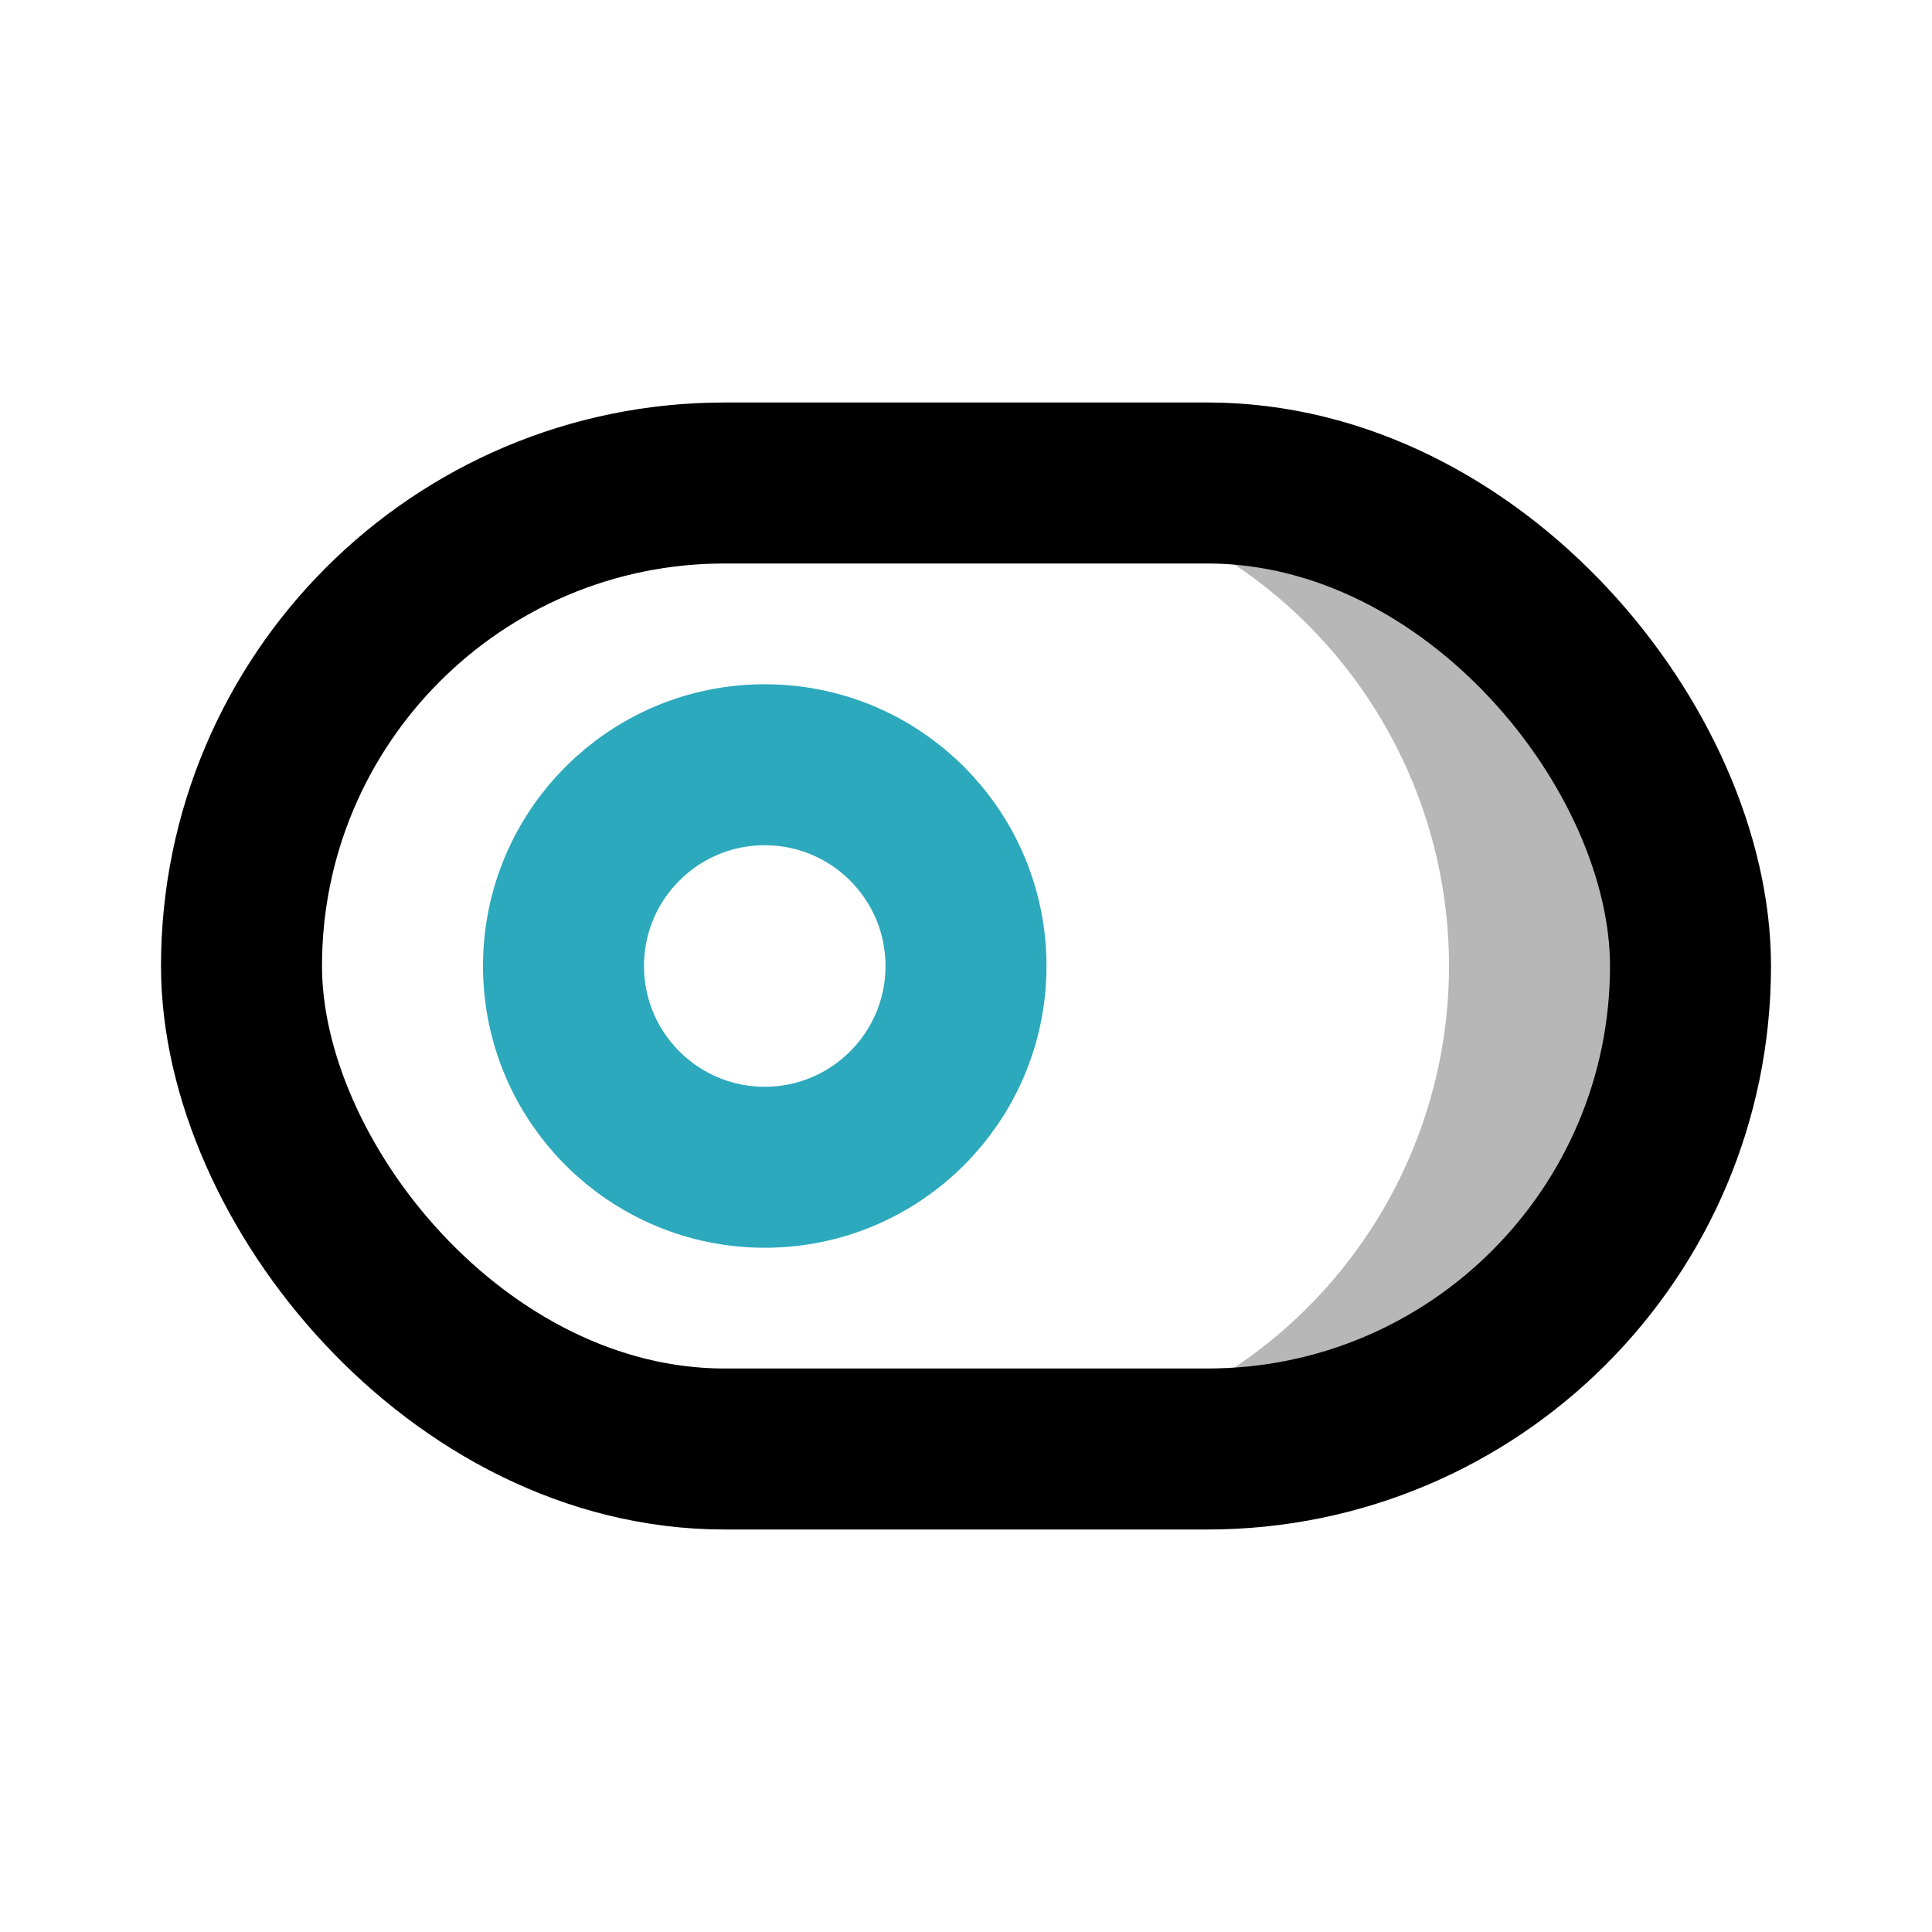
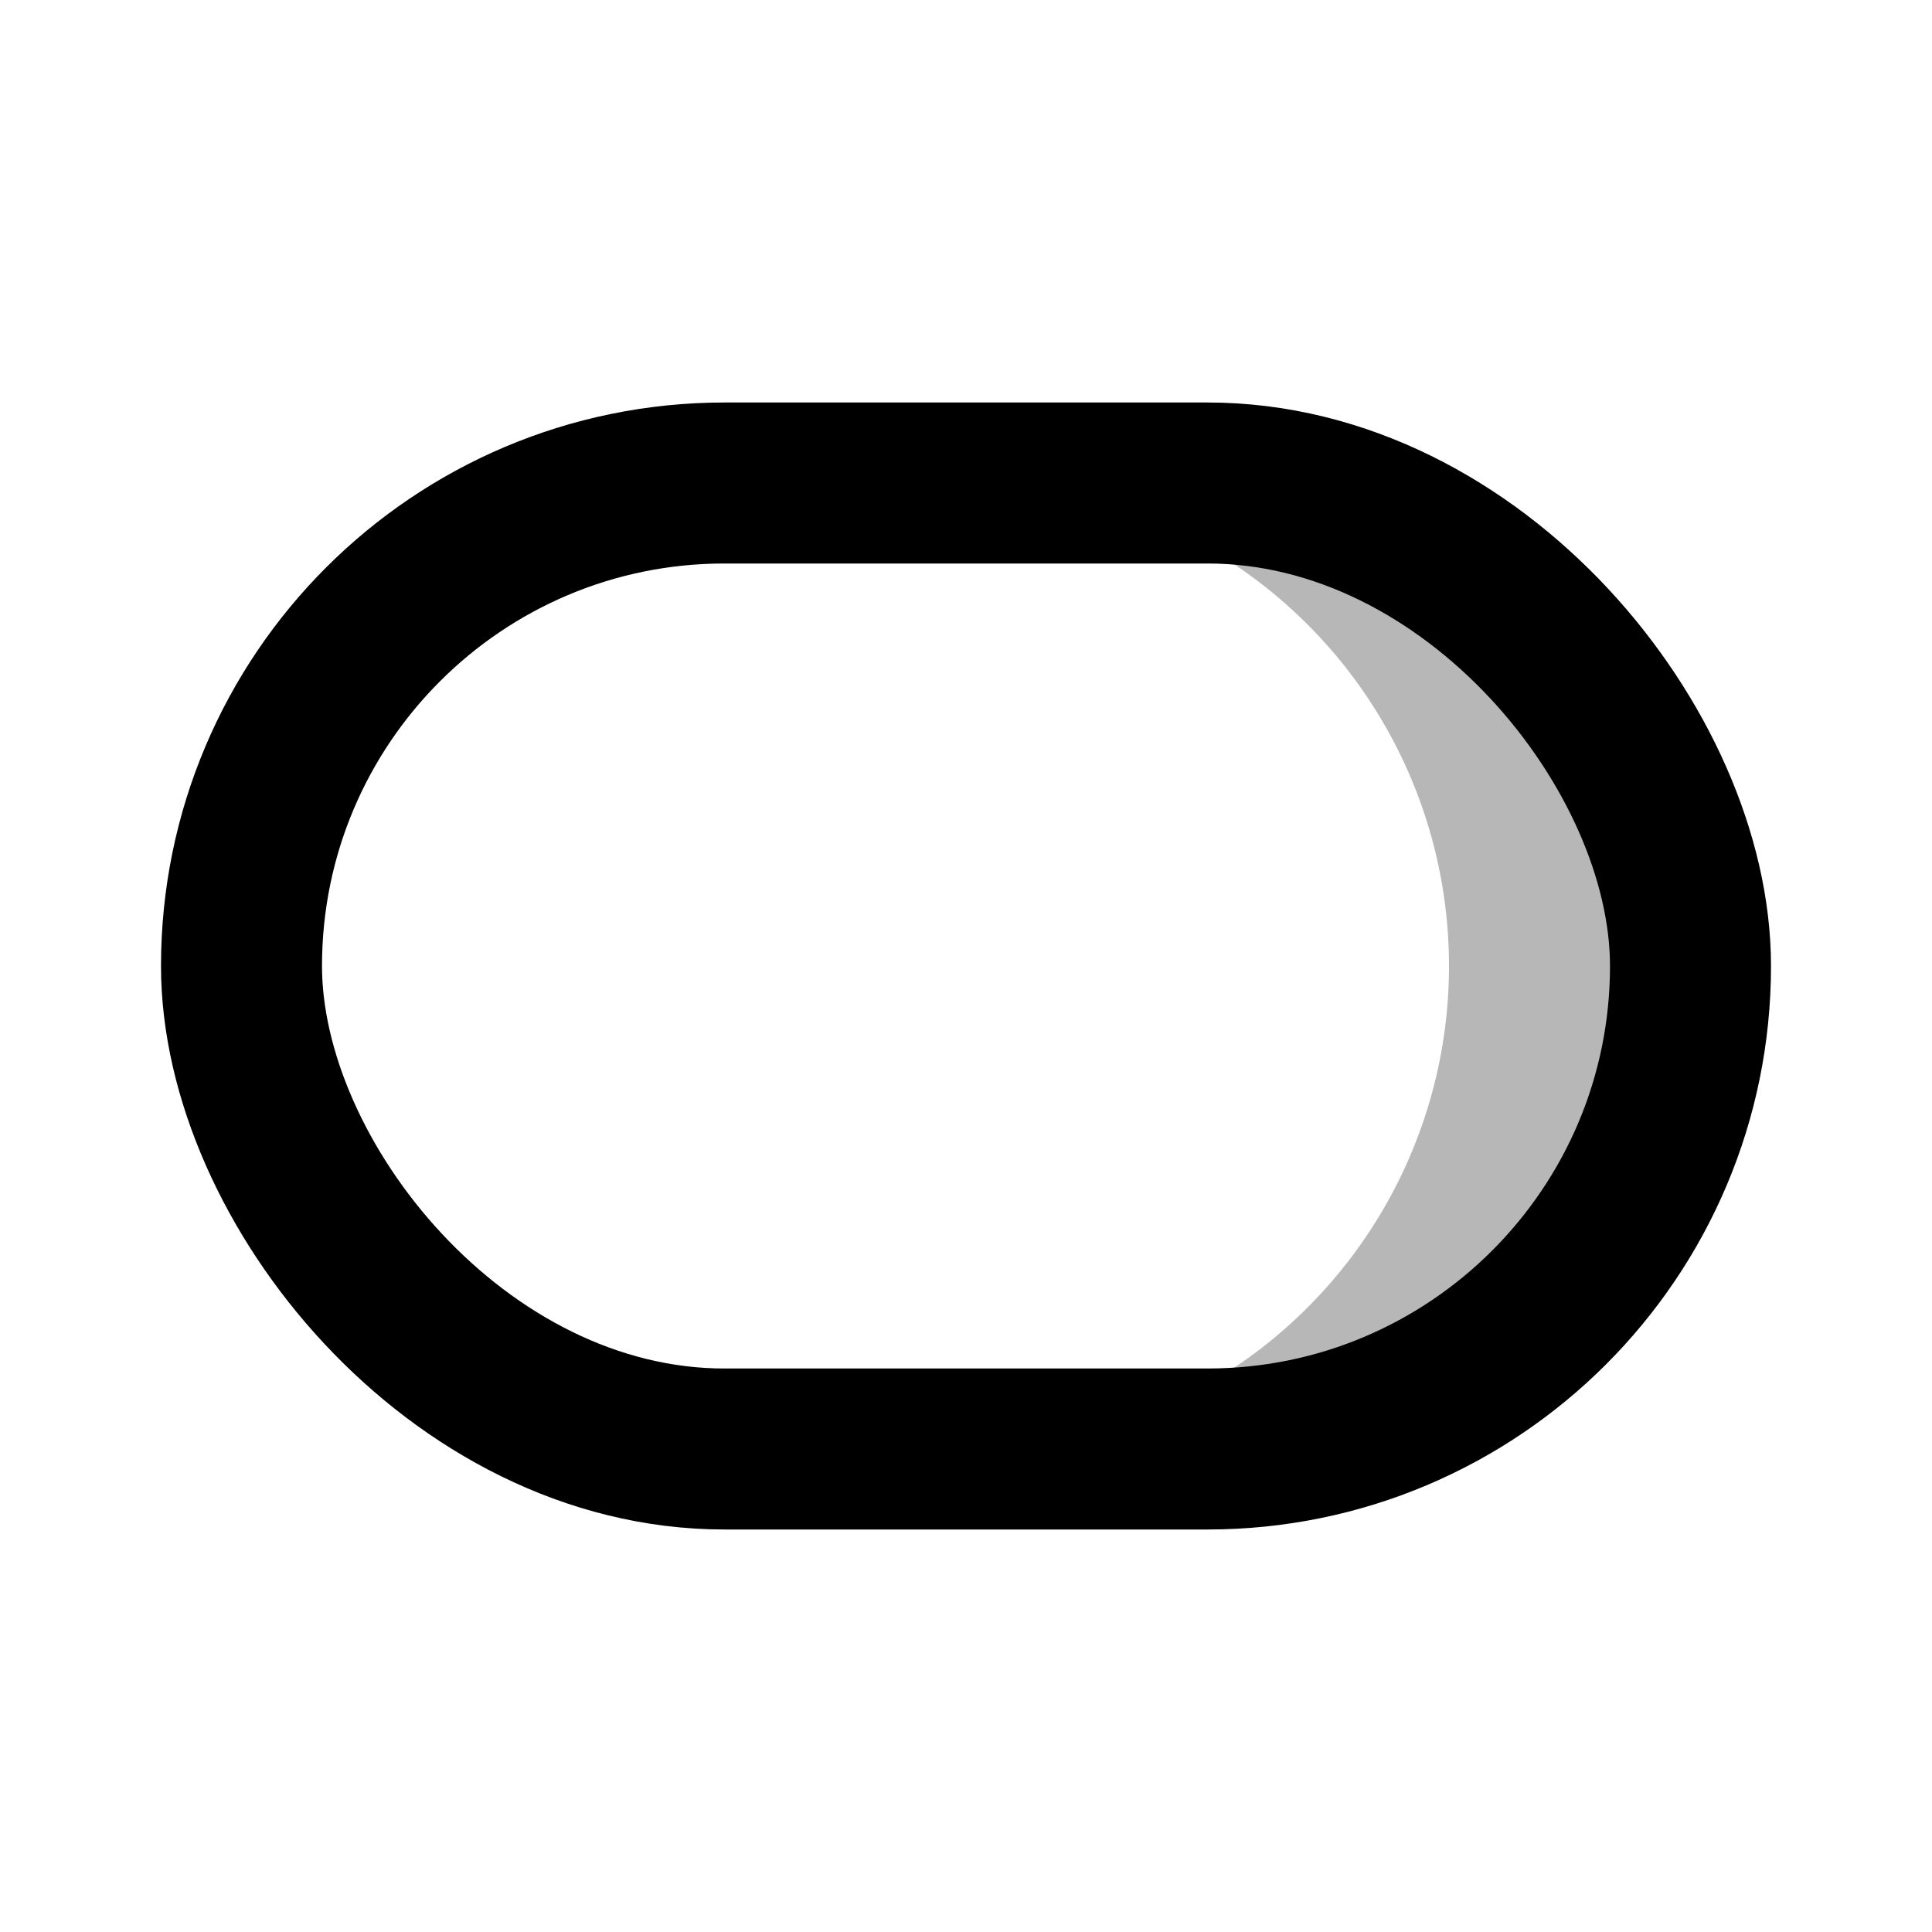
<svg xmlns="http://www.w3.org/2000/svg" width="800px" height="800px" viewBox="0 0 24 24" id="switch-left" class="icon multi-color">
  <path id="tertiary-fill" d="M12,18h3a6,6,0,0,0,6-6,6,6,0,0,0-6-6H12a6,6,0,0,1,6,6A6,6,0,0,1,12,18Z" style="fill: #b7b7b7; stroke-width: 2;" />
  <rect id="primary-stroke" x="3" y="6" width="18" height="12" rx="6" transform="translate(24 24) rotate(-180)" style="fill: none; stroke: rgb(0, 0, 0); stroke-linecap: round; stroke-linejoin: round; stroke-width: 2;" />
-   <circle id="secondary-stroke" cx="9.5" cy="12" r="2.5" style="fill: none; stroke: rgb(44, 169, 188); stroke-linecap: round; stroke-linejoin: round; stroke-width: 2;" />
</svg>